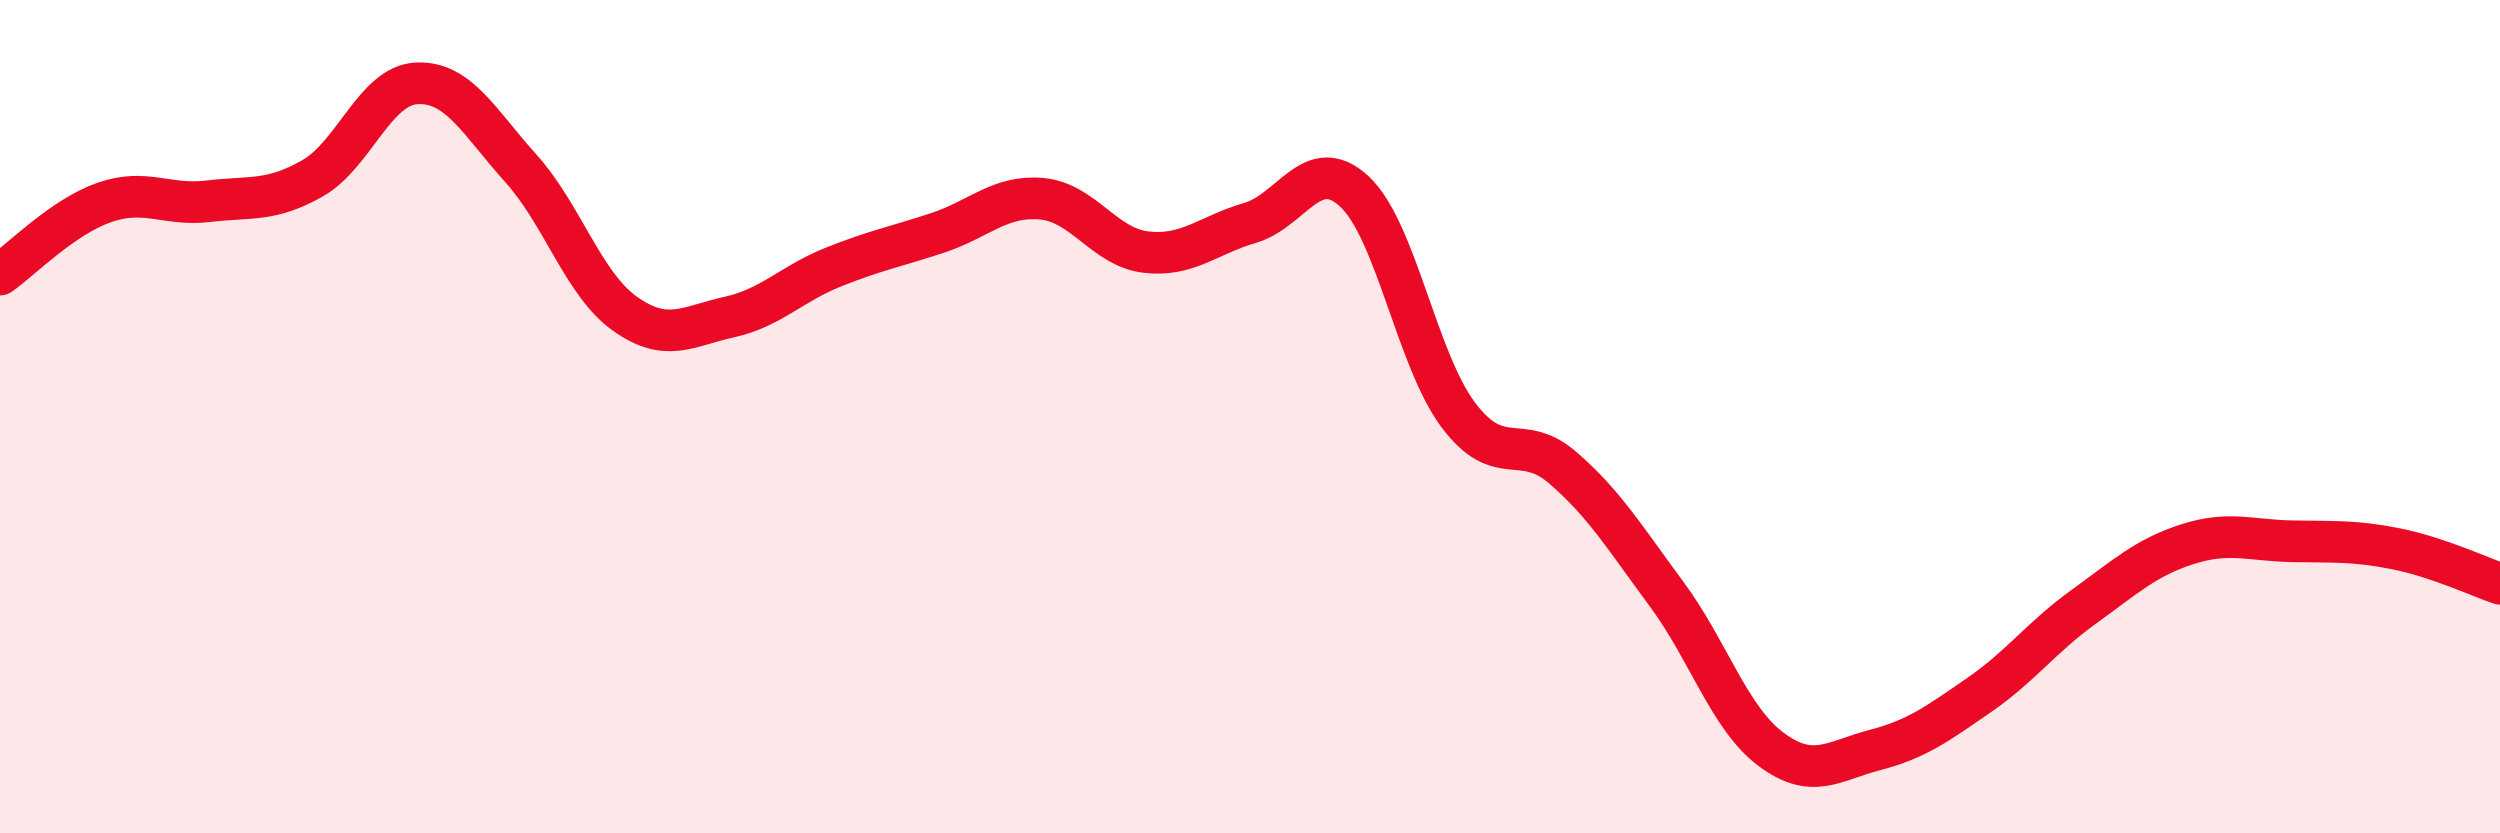
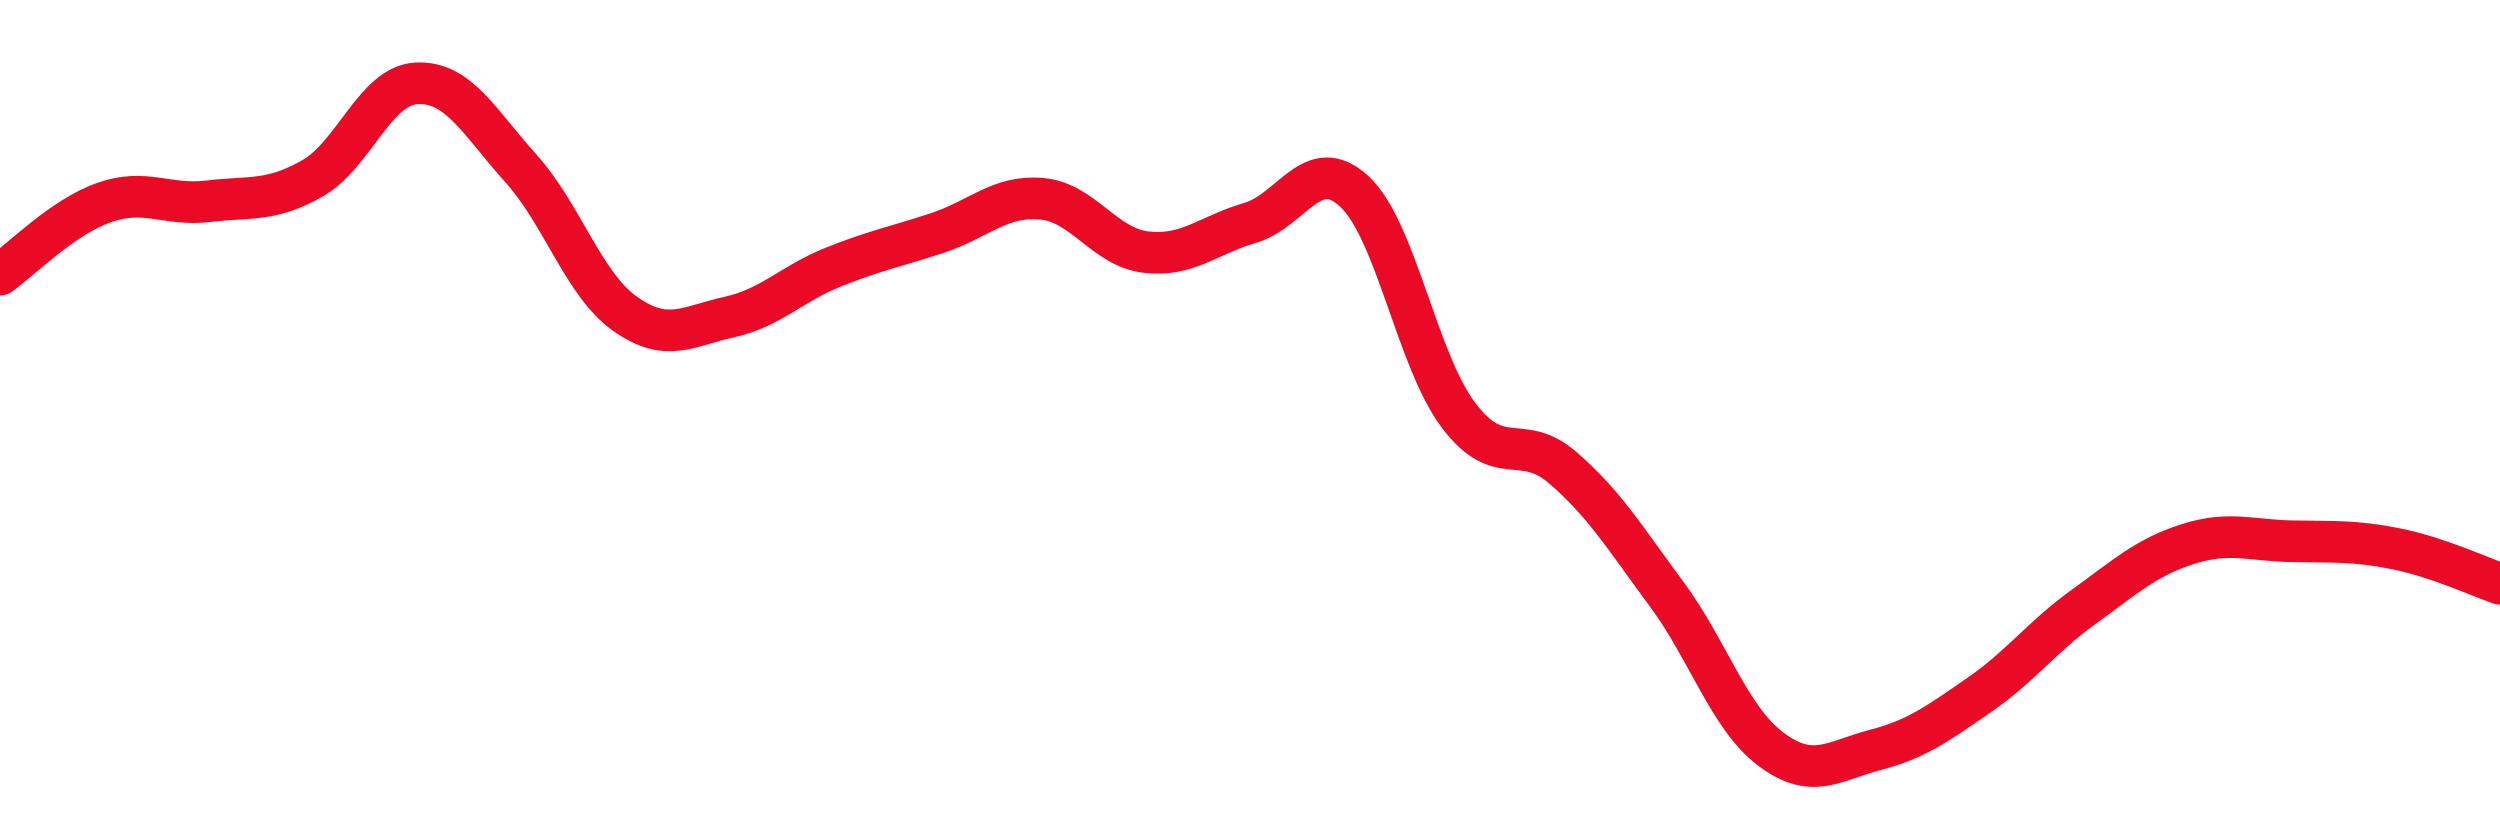
<svg xmlns="http://www.w3.org/2000/svg" width="60" height="20" viewBox="0 0 60 20">
-   <path d="M 0,6.59 C 0.5,6.24 1.5,5.21 2.5,4.86 C 3.5,4.51 4,4.95 5,4.83 C 6,4.71 6.5,4.85 7.5,4.28 C 8.5,3.71 9,2.05 10,2 C 11,1.95 11.5,2.93 12.5,4.04 C 13.5,5.15 14,6.82 15,7.53 C 16,8.24 16.5,7.83 17.5,7.61 C 18.5,7.39 19,6.81 20,6.41 C 21,6.01 21.5,5.92 22.5,5.59 C 23.5,5.26 24,4.68 25,4.77 C 26,4.86 26.5,5.93 27.5,6.05 C 28.5,6.17 29,5.64 30,5.35 C 31,5.06 31.5,3.67 32.5,4.59 C 33.5,5.51 34,8.63 35,9.96 C 36,11.29 36.5,10.36 37.5,11.22 C 38.5,12.08 39,12.91 40,14.26 C 41,15.61 41.5,17.23 42.5,17.98 C 43.5,18.73 44,18.26 45,18 C 46,17.74 46.5,17.37 47.5,16.68 C 48.5,15.99 49,15.29 50,14.57 C 51,13.85 51.5,13.38 52.5,13.06 C 53.5,12.74 54,12.97 55,12.99 C 56,13.01 56.5,12.97 57.5,13.17 C 58.5,13.37 59.5,13.84 60,14.01L60 20L0 20Z" fill="#EB0A25" opacity="0.1" stroke-linecap="round" stroke-linejoin="round" />
  <path d="M 0,6.59 C 0.5,6.24 1.5,5.21 2.5,4.86 C 3.5,4.51 4,4.95 5,4.83 C 6,4.71 6.5,4.85 7.5,4.28 C 8.5,3.71 9,2.05 10,2 C 11,1.95 11.5,2.93 12.5,4.04 C 13.5,5.15 14,6.82 15,7.53 C 16,8.24 16.5,7.83 17.5,7.61 C 18.5,7.39 19,6.81 20,6.41 C 21,6.01 21.5,5.92 22.5,5.59 C 23.5,5.26 24,4.68 25,4.77 C 26,4.86 26.5,5.93 27.5,6.05 C 28.5,6.17 29,5.64 30,5.35 C 31,5.06 31.5,3.67 32.5,4.59 C 33.5,5.51 34,8.63 35,9.96 C 36,11.29 36.5,10.36 37.5,11.22 C 38.5,12.08 39,12.91 40,14.26 C 41,15.61 41.5,17.23 42.5,17.98 C 43.5,18.73 44,18.26 45,18 C 46,17.74 46.5,17.37 47.5,16.68 C 48.5,15.99 49,15.29 50,14.57 C 51,13.85 51.5,13.38 52.5,13.06 C 53.5,12.74 54,12.97 55,12.99 C 56,13.01 56.5,12.97 57.5,13.17 C 58.5,13.37 59.5,13.84 60,14.01" stroke="#EB0A25" stroke-width="1" fill="none" stroke-linecap="round" stroke-linejoin="round" />
</svg>